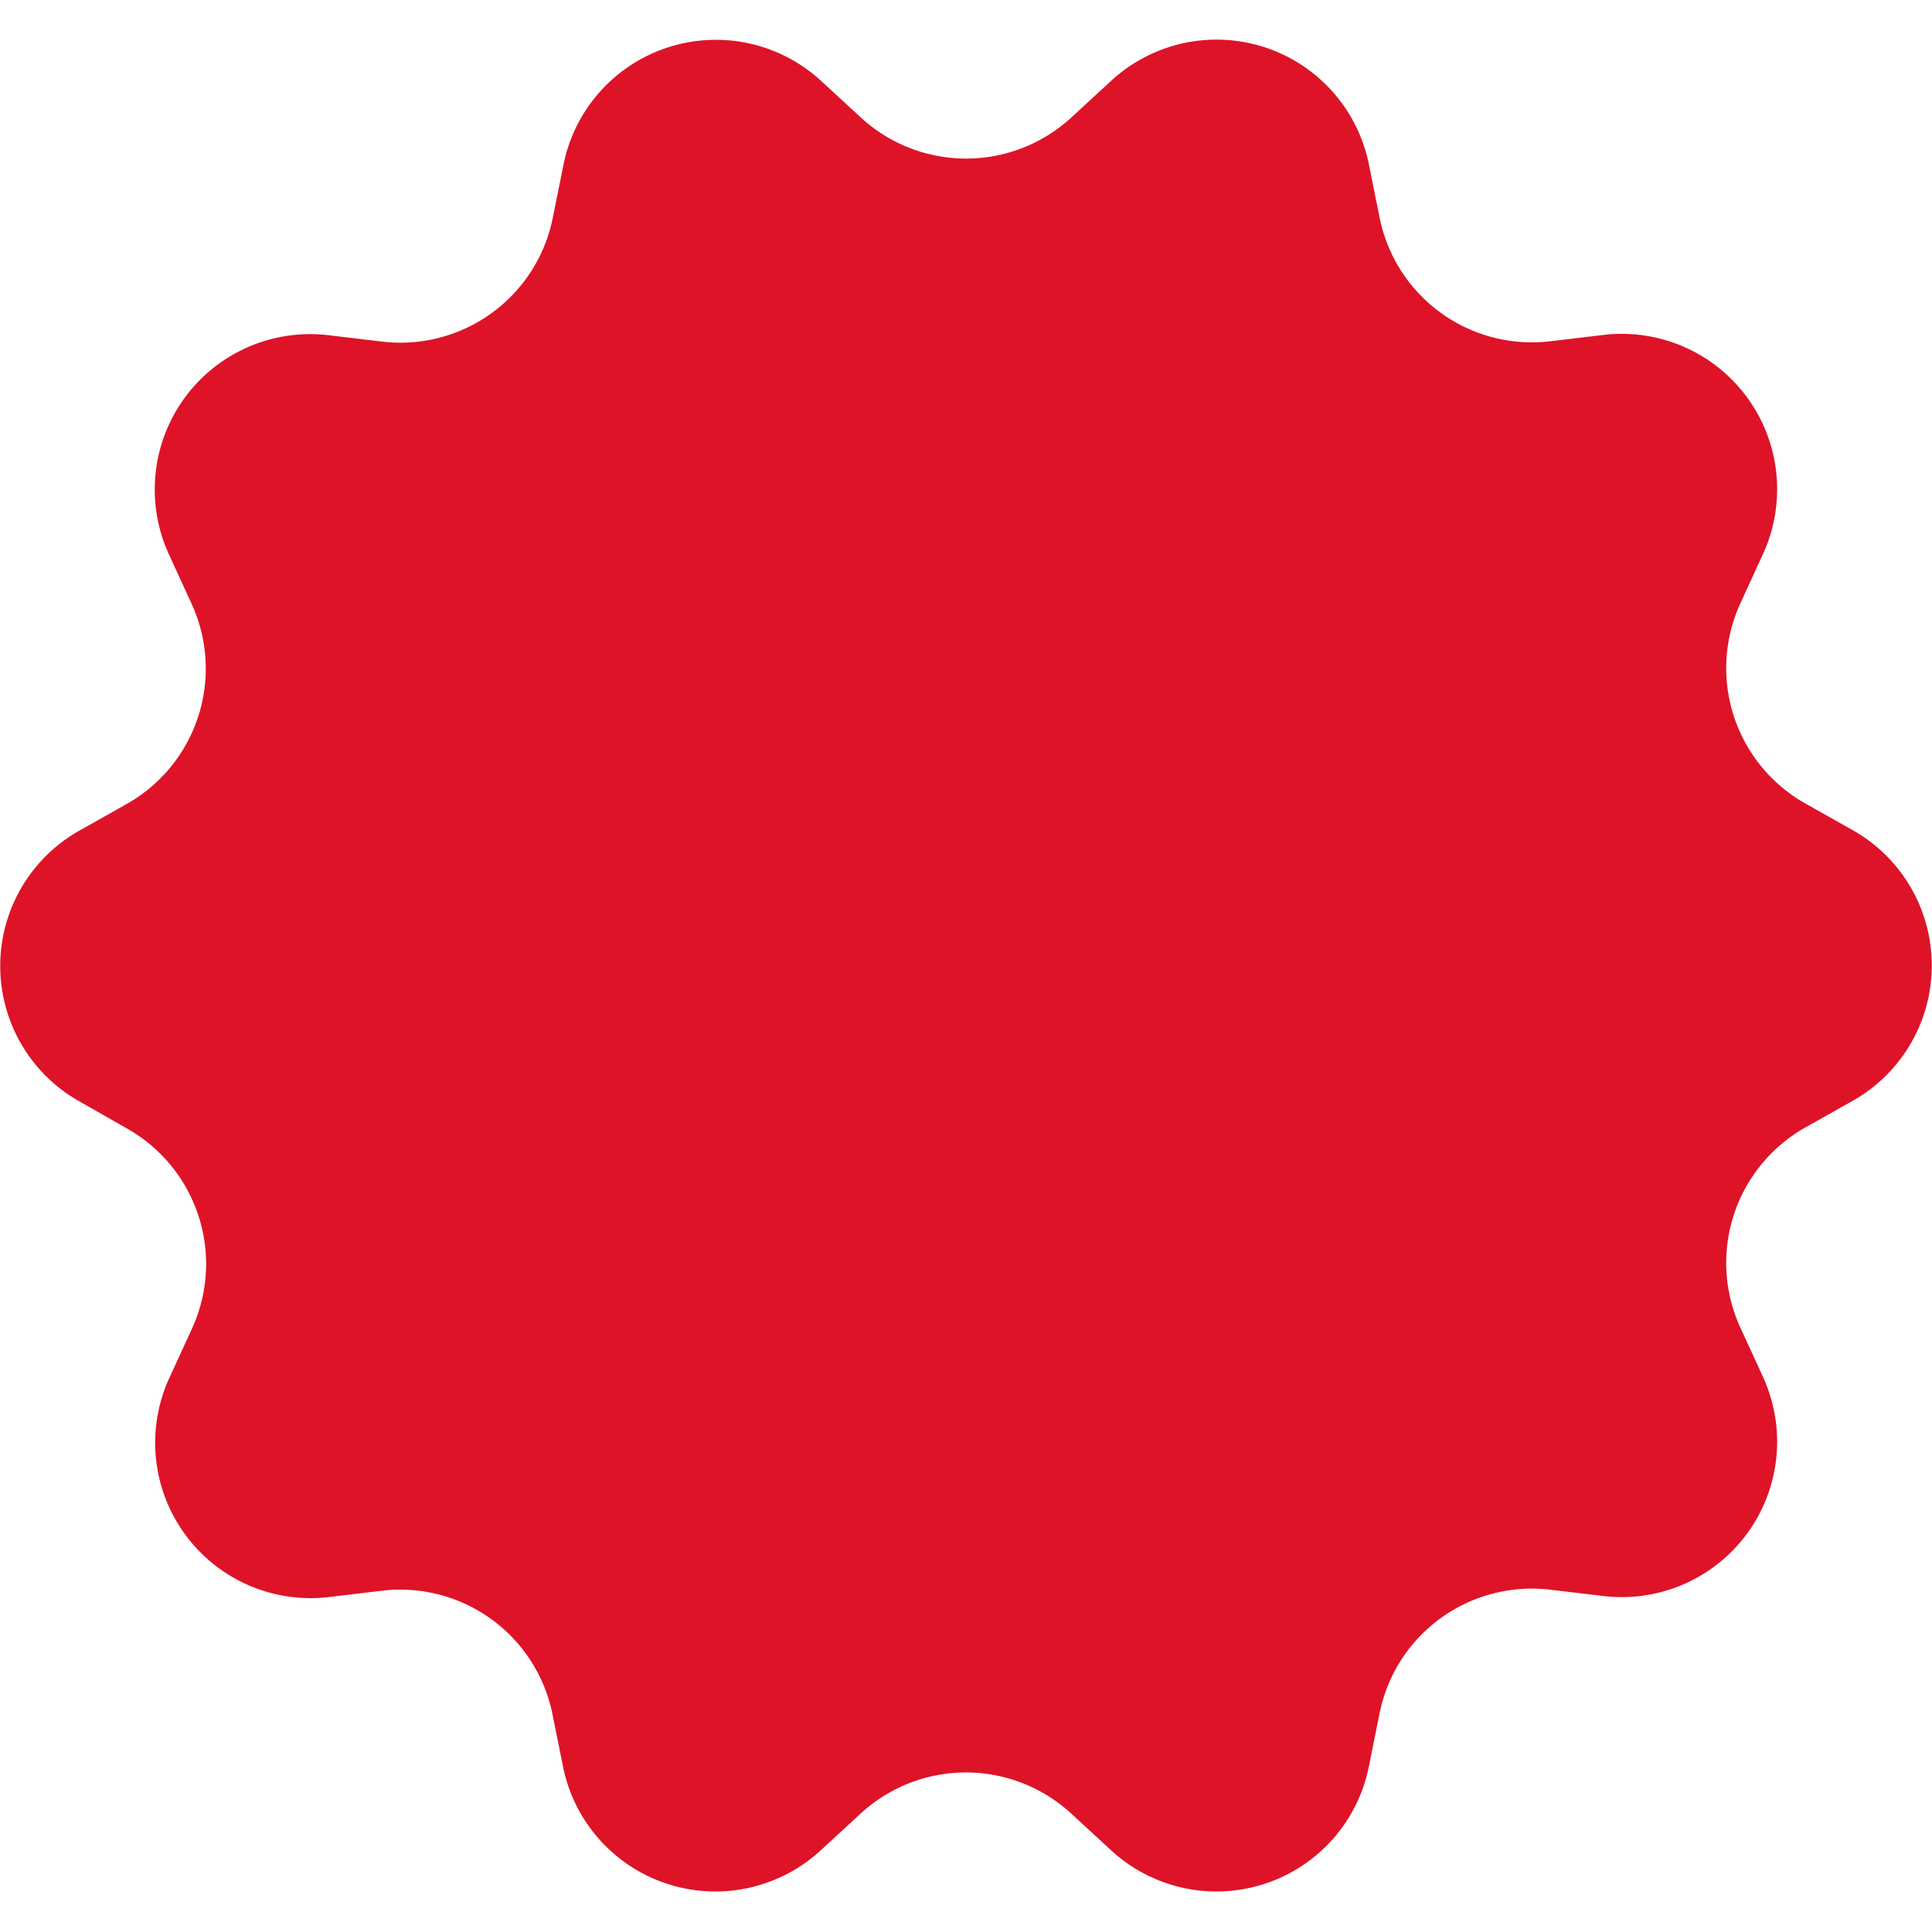
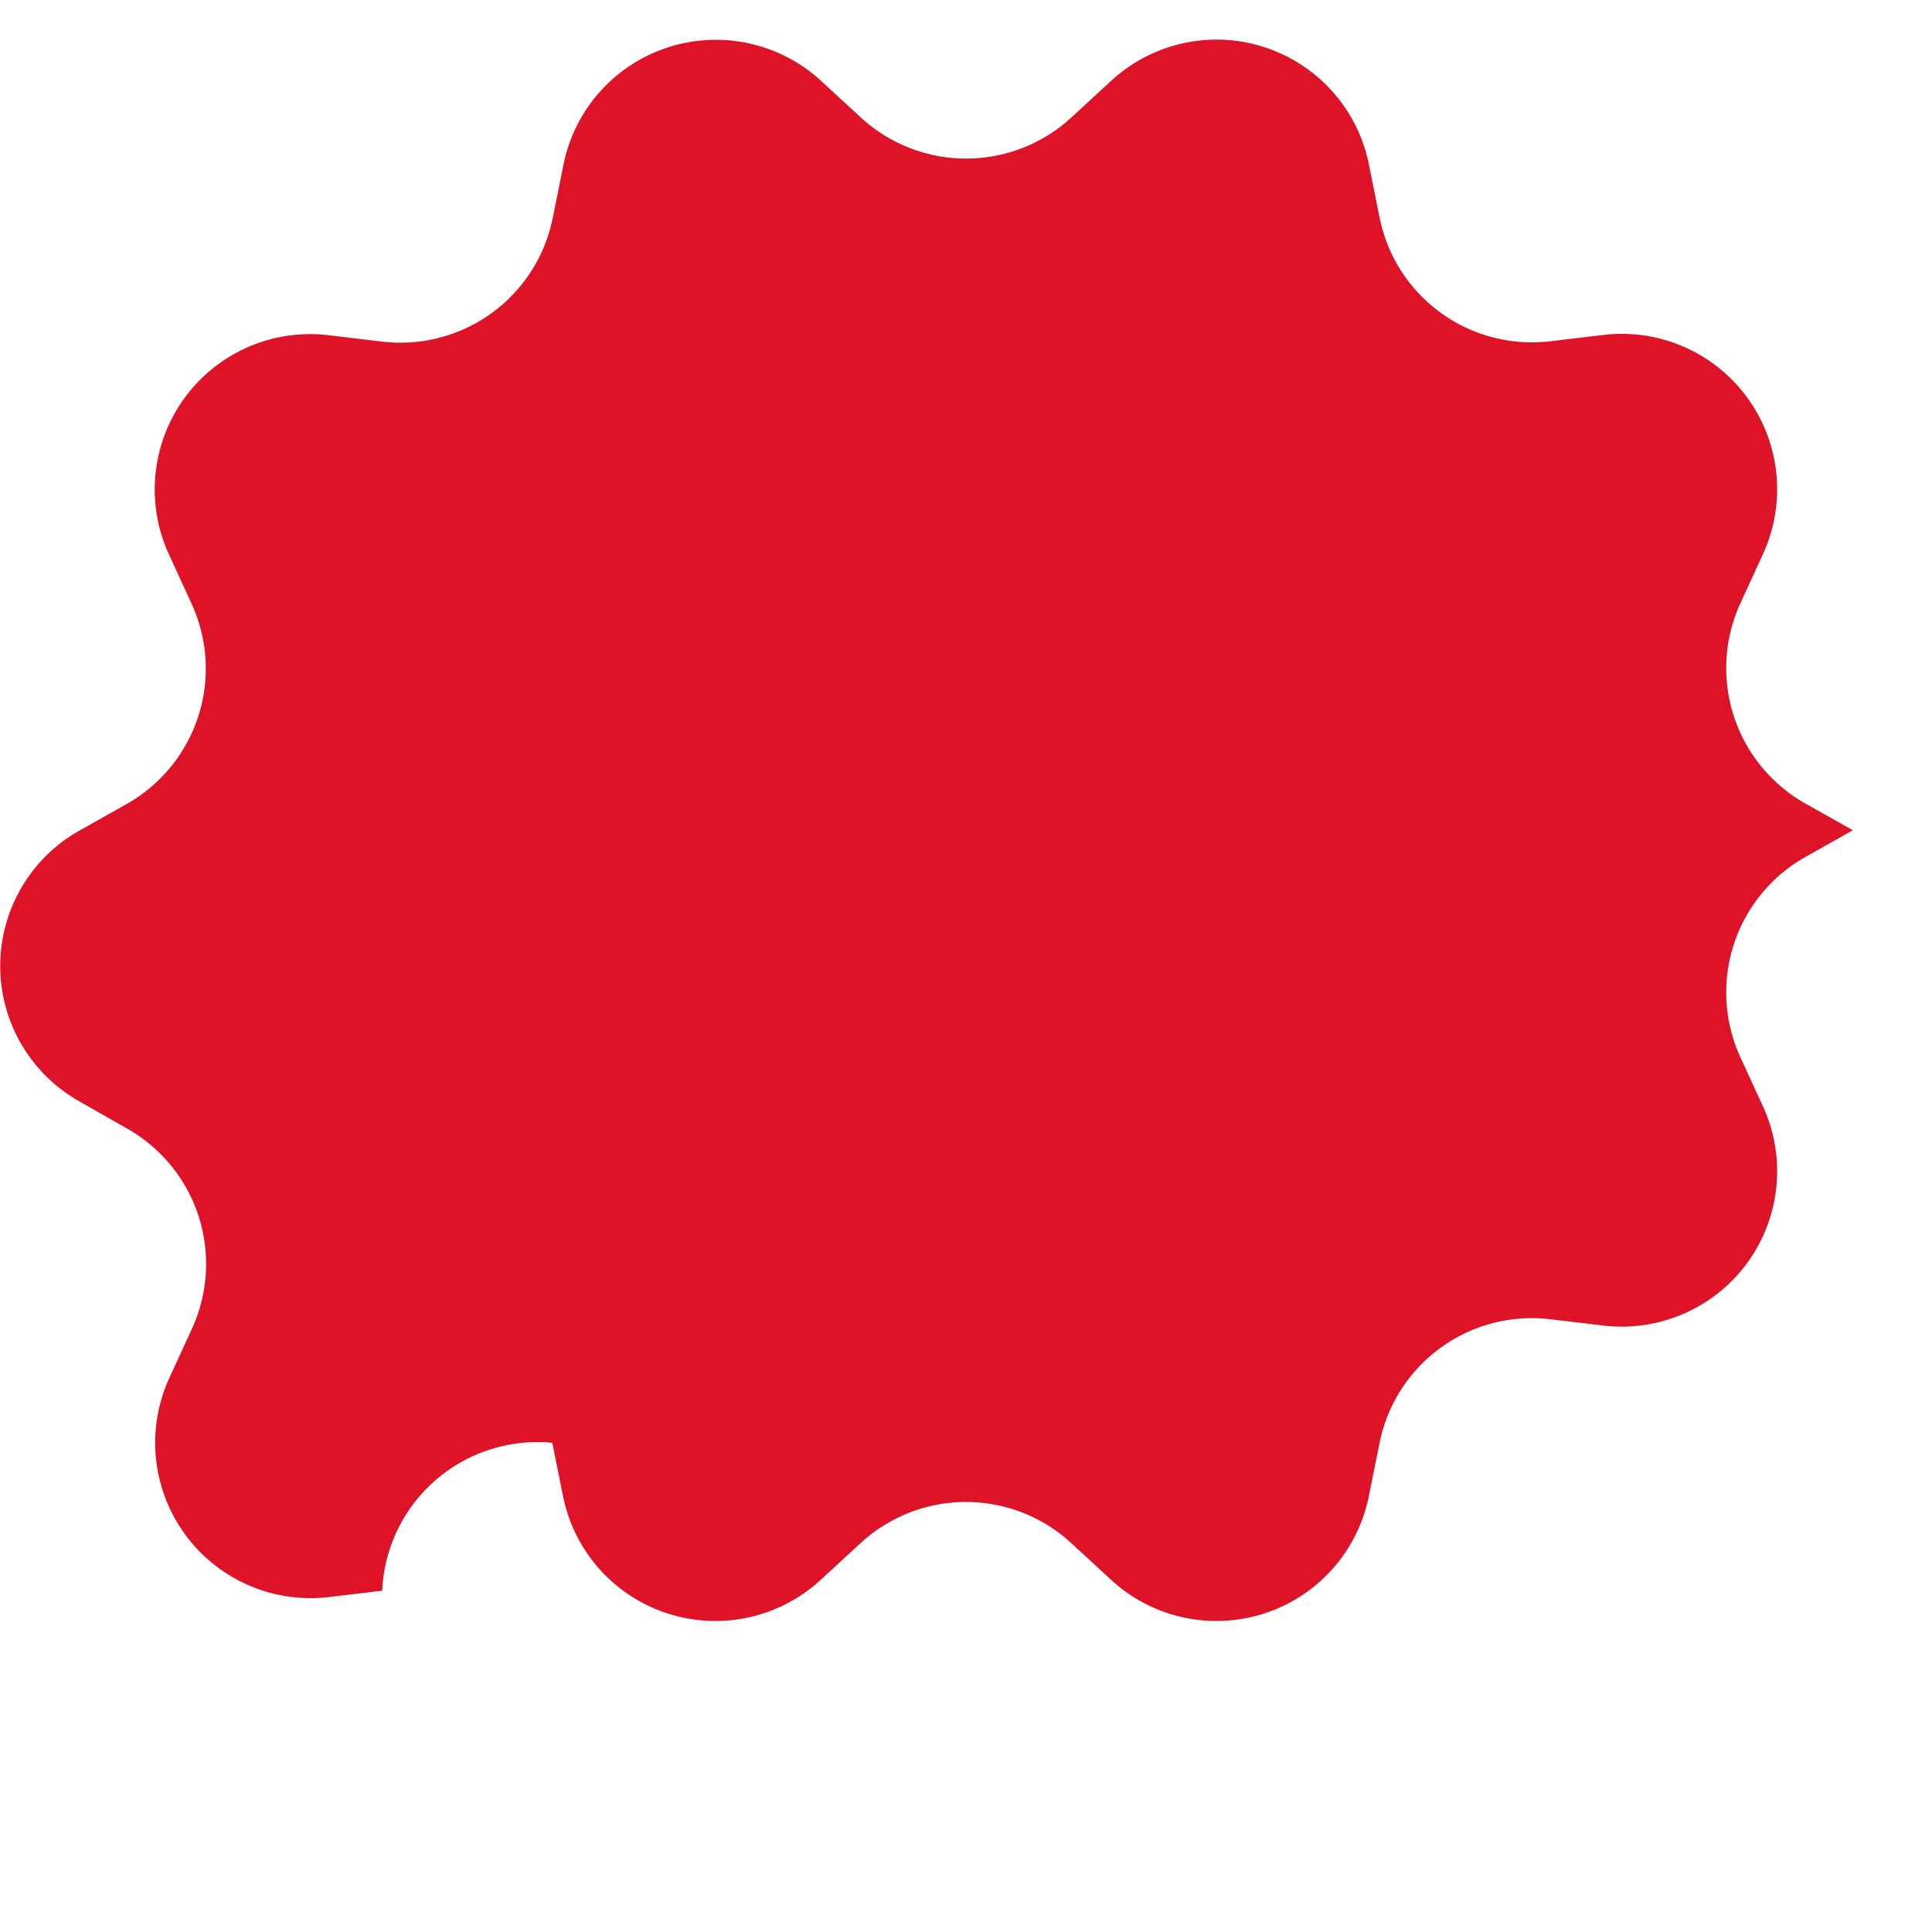
<svg xmlns="http://www.w3.org/2000/svg" id="Ebene_1" data-name="Ebene 1" viewBox="0 0 300 300">
  <defs>
    <style>.cls-1{fill:#de1328;}</style>
  </defs>
-   <path class="cls-1" d="M166.34,18.26l6.22-5.73a24.13,24.13,0,0,1,40,13l1.67,8.29A24.12,24.12,0,0,0,240.65,53l8.4-1a24.13,24.13,0,0,1,24.72,34l-3.53,7.69a24.13,24.13,0,0,0,10.1,31.08l7.37,4.15a24.12,24.12,0,0,1,0,42l-7.37,4.15a24.13,24.13,0,0,0-10.1,31.08l3.53,7.69a24.13,24.13,0,0,1-24.72,34l-8.4-1a24.12,24.12,0,0,0-26.43,19.2l-1.67,8.29a24.13,24.13,0,0,1-40,13l-6.22-5.73a24.13,24.13,0,0,0-32.68,0l-6.22,5.73a24.13,24.13,0,0,1-40-13l-1.67-8.29A24.12,24.12,0,0,0,59.35,247L51,248a24.13,24.13,0,0,1-24.72-34l3.53-7.69a24.13,24.13,0,0,0-10.1-31.08L12.29,171a24.12,24.12,0,0,1,0-42l7.37-4.15a24.13,24.13,0,0,0,10.1-31.08l-3.53-7.69A24.13,24.13,0,0,1,51,52.05l8.4,1a24.12,24.12,0,0,0,26.43-19.2l1.67-8.29a24.13,24.13,0,0,1,40-13l6.22,5.73A24.13,24.13,0,0,0,166.34,18.26Z" />
+   <path class="cls-1" d="M166.34,18.26l6.22-5.73a24.13,24.13,0,0,1,40,13l1.67,8.29A24.12,24.12,0,0,0,240.65,53l8.4-1a24.13,24.13,0,0,1,24.72,34l-3.53,7.69a24.13,24.13,0,0,0,10.1,31.08l7.37,4.15l-7.37,4.15a24.13,24.13,0,0,0-10.1,31.08l3.53,7.69a24.13,24.13,0,0,1-24.72,34l-8.4-1a24.12,24.12,0,0,0-26.43,19.2l-1.67,8.29a24.13,24.13,0,0,1-40,13l-6.22-5.73a24.13,24.13,0,0,0-32.68,0l-6.22,5.73a24.13,24.13,0,0,1-40-13l-1.67-8.29A24.12,24.12,0,0,0,59.35,247L51,248a24.13,24.13,0,0,1-24.72-34l3.53-7.69a24.13,24.13,0,0,0-10.1-31.08L12.29,171a24.12,24.12,0,0,1,0-42l7.37-4.15a24.13,24.13,0,0,0,10.1-31.08l-3.53-7.69A24.13,24.13,0,0,1,51,52.05l8.4,1a24.12,24.12,0,0,0,26.43-19.2l1.67-8.29a24.13,24.13,0,0,1,40-13l6.22,5.73A24.13,24.13,0,0,0,166.34,18.26Z" />
</svg>